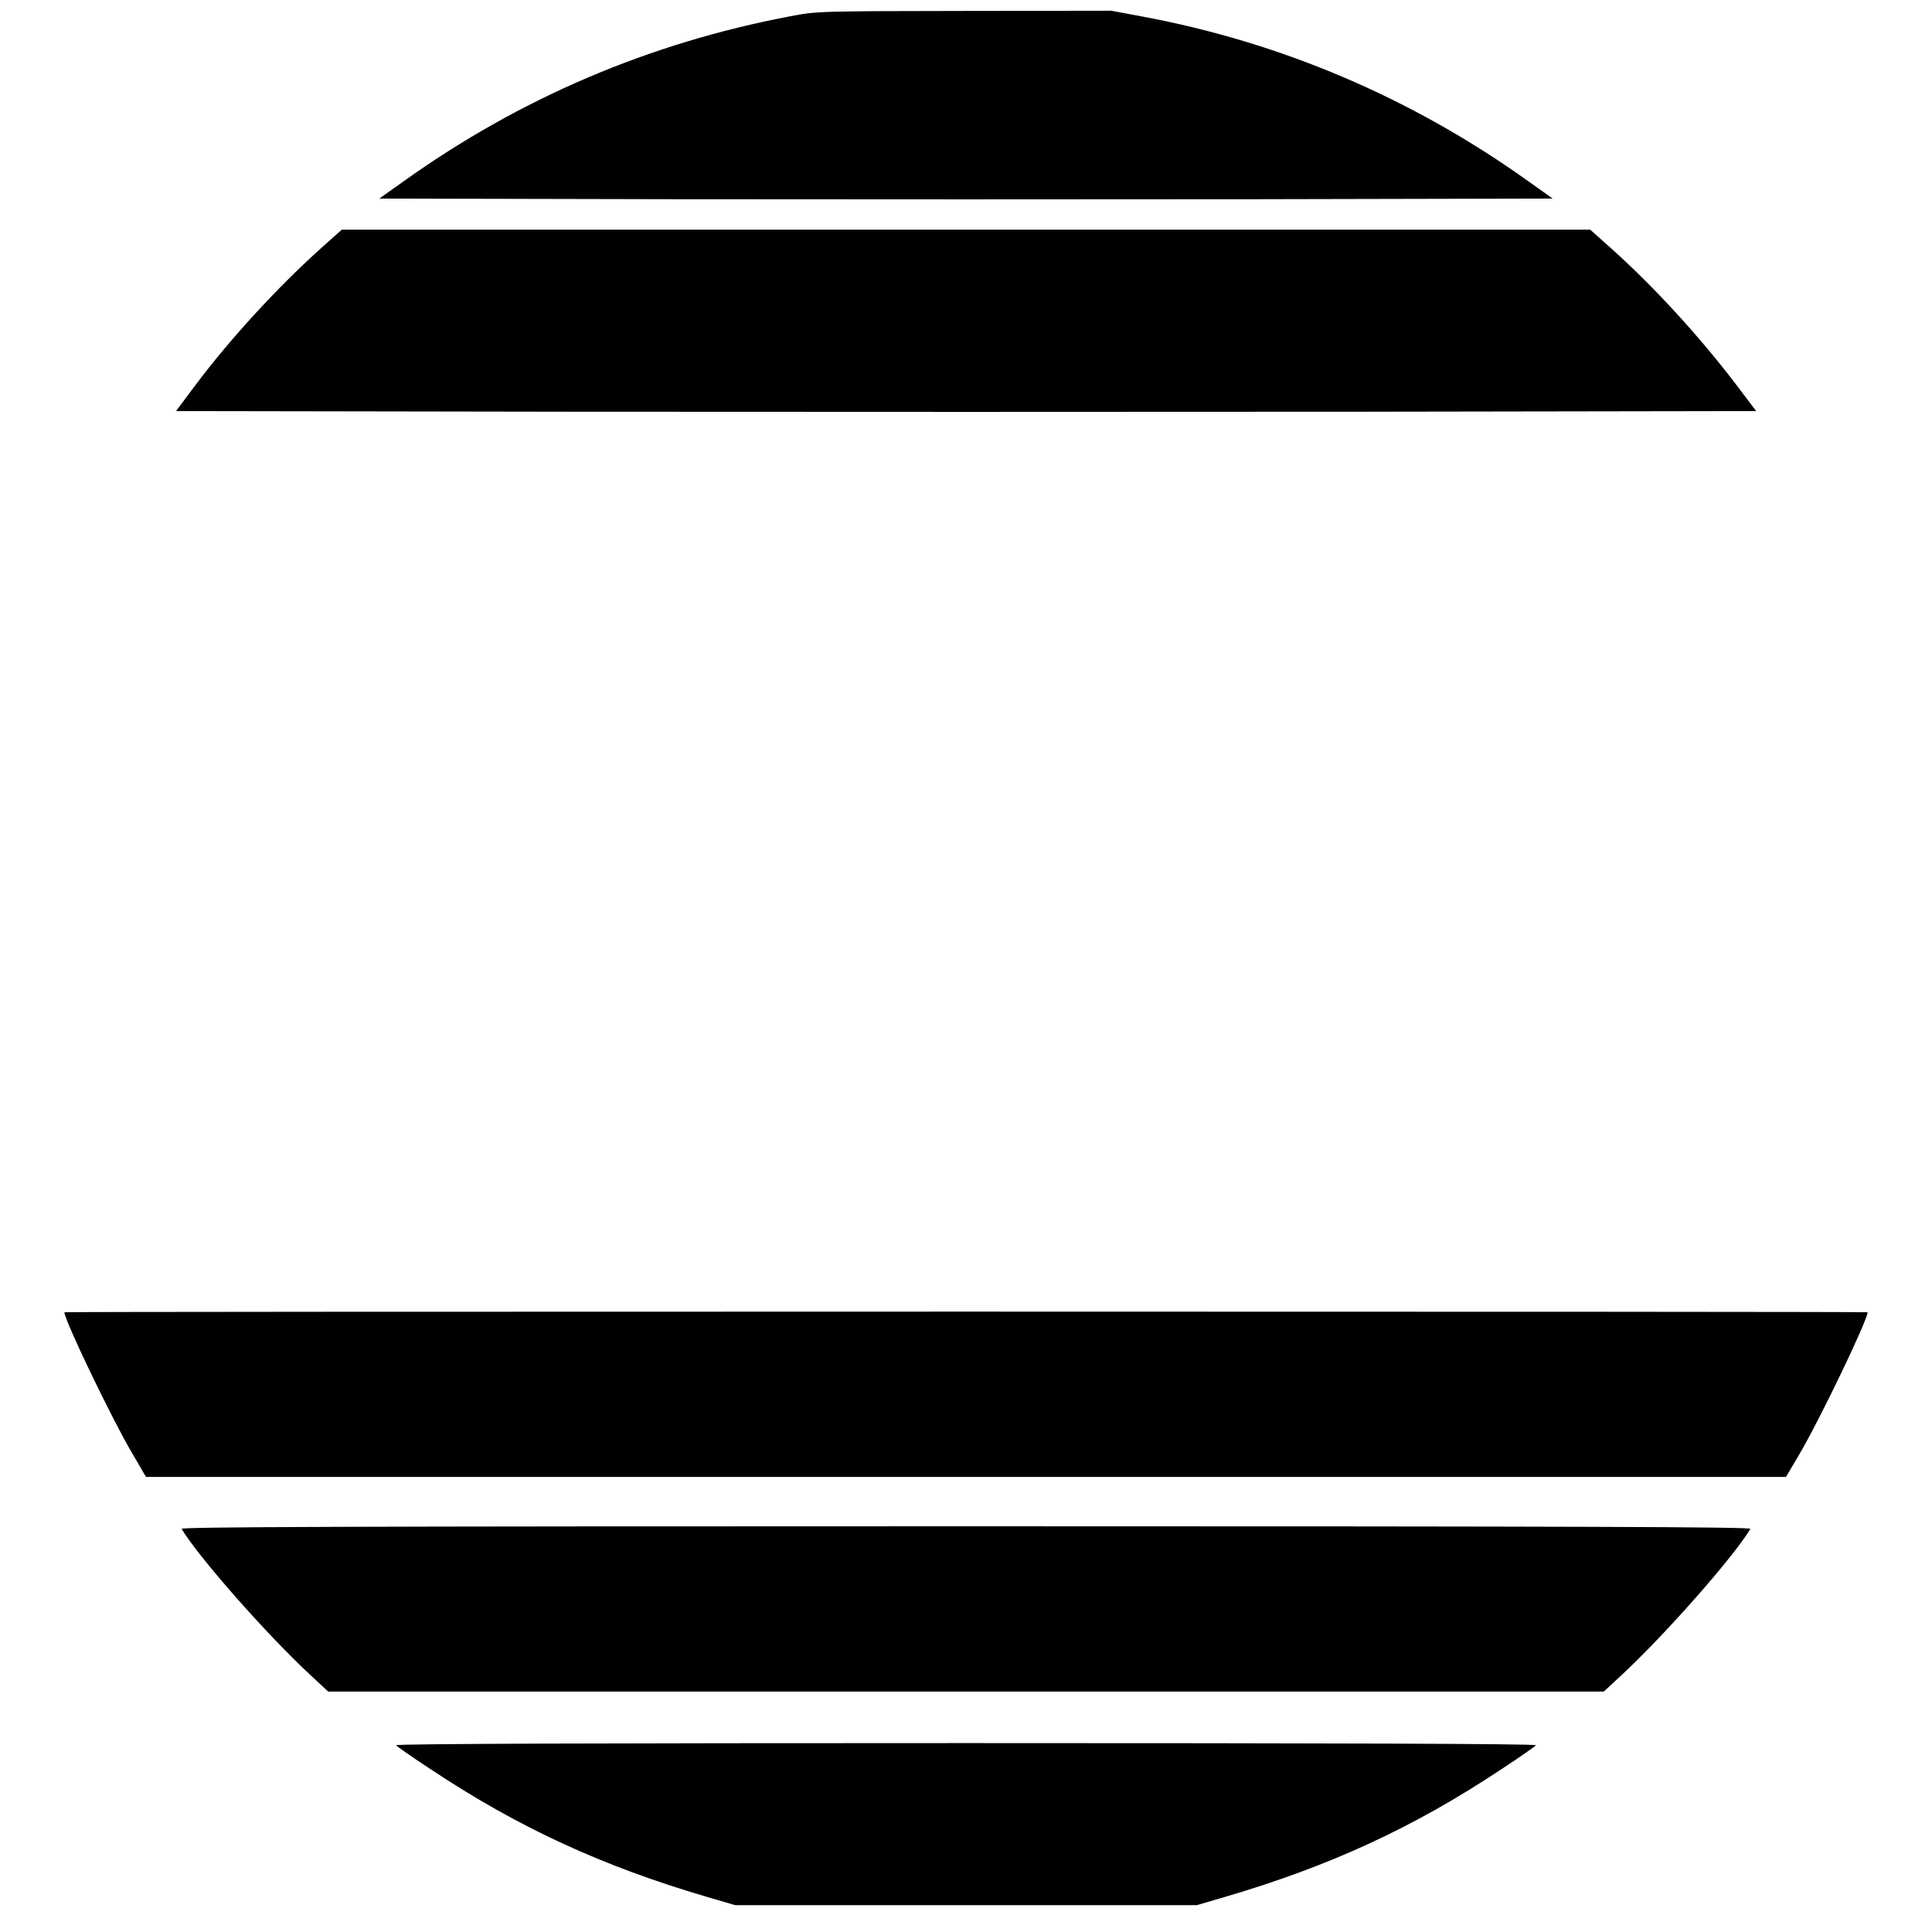
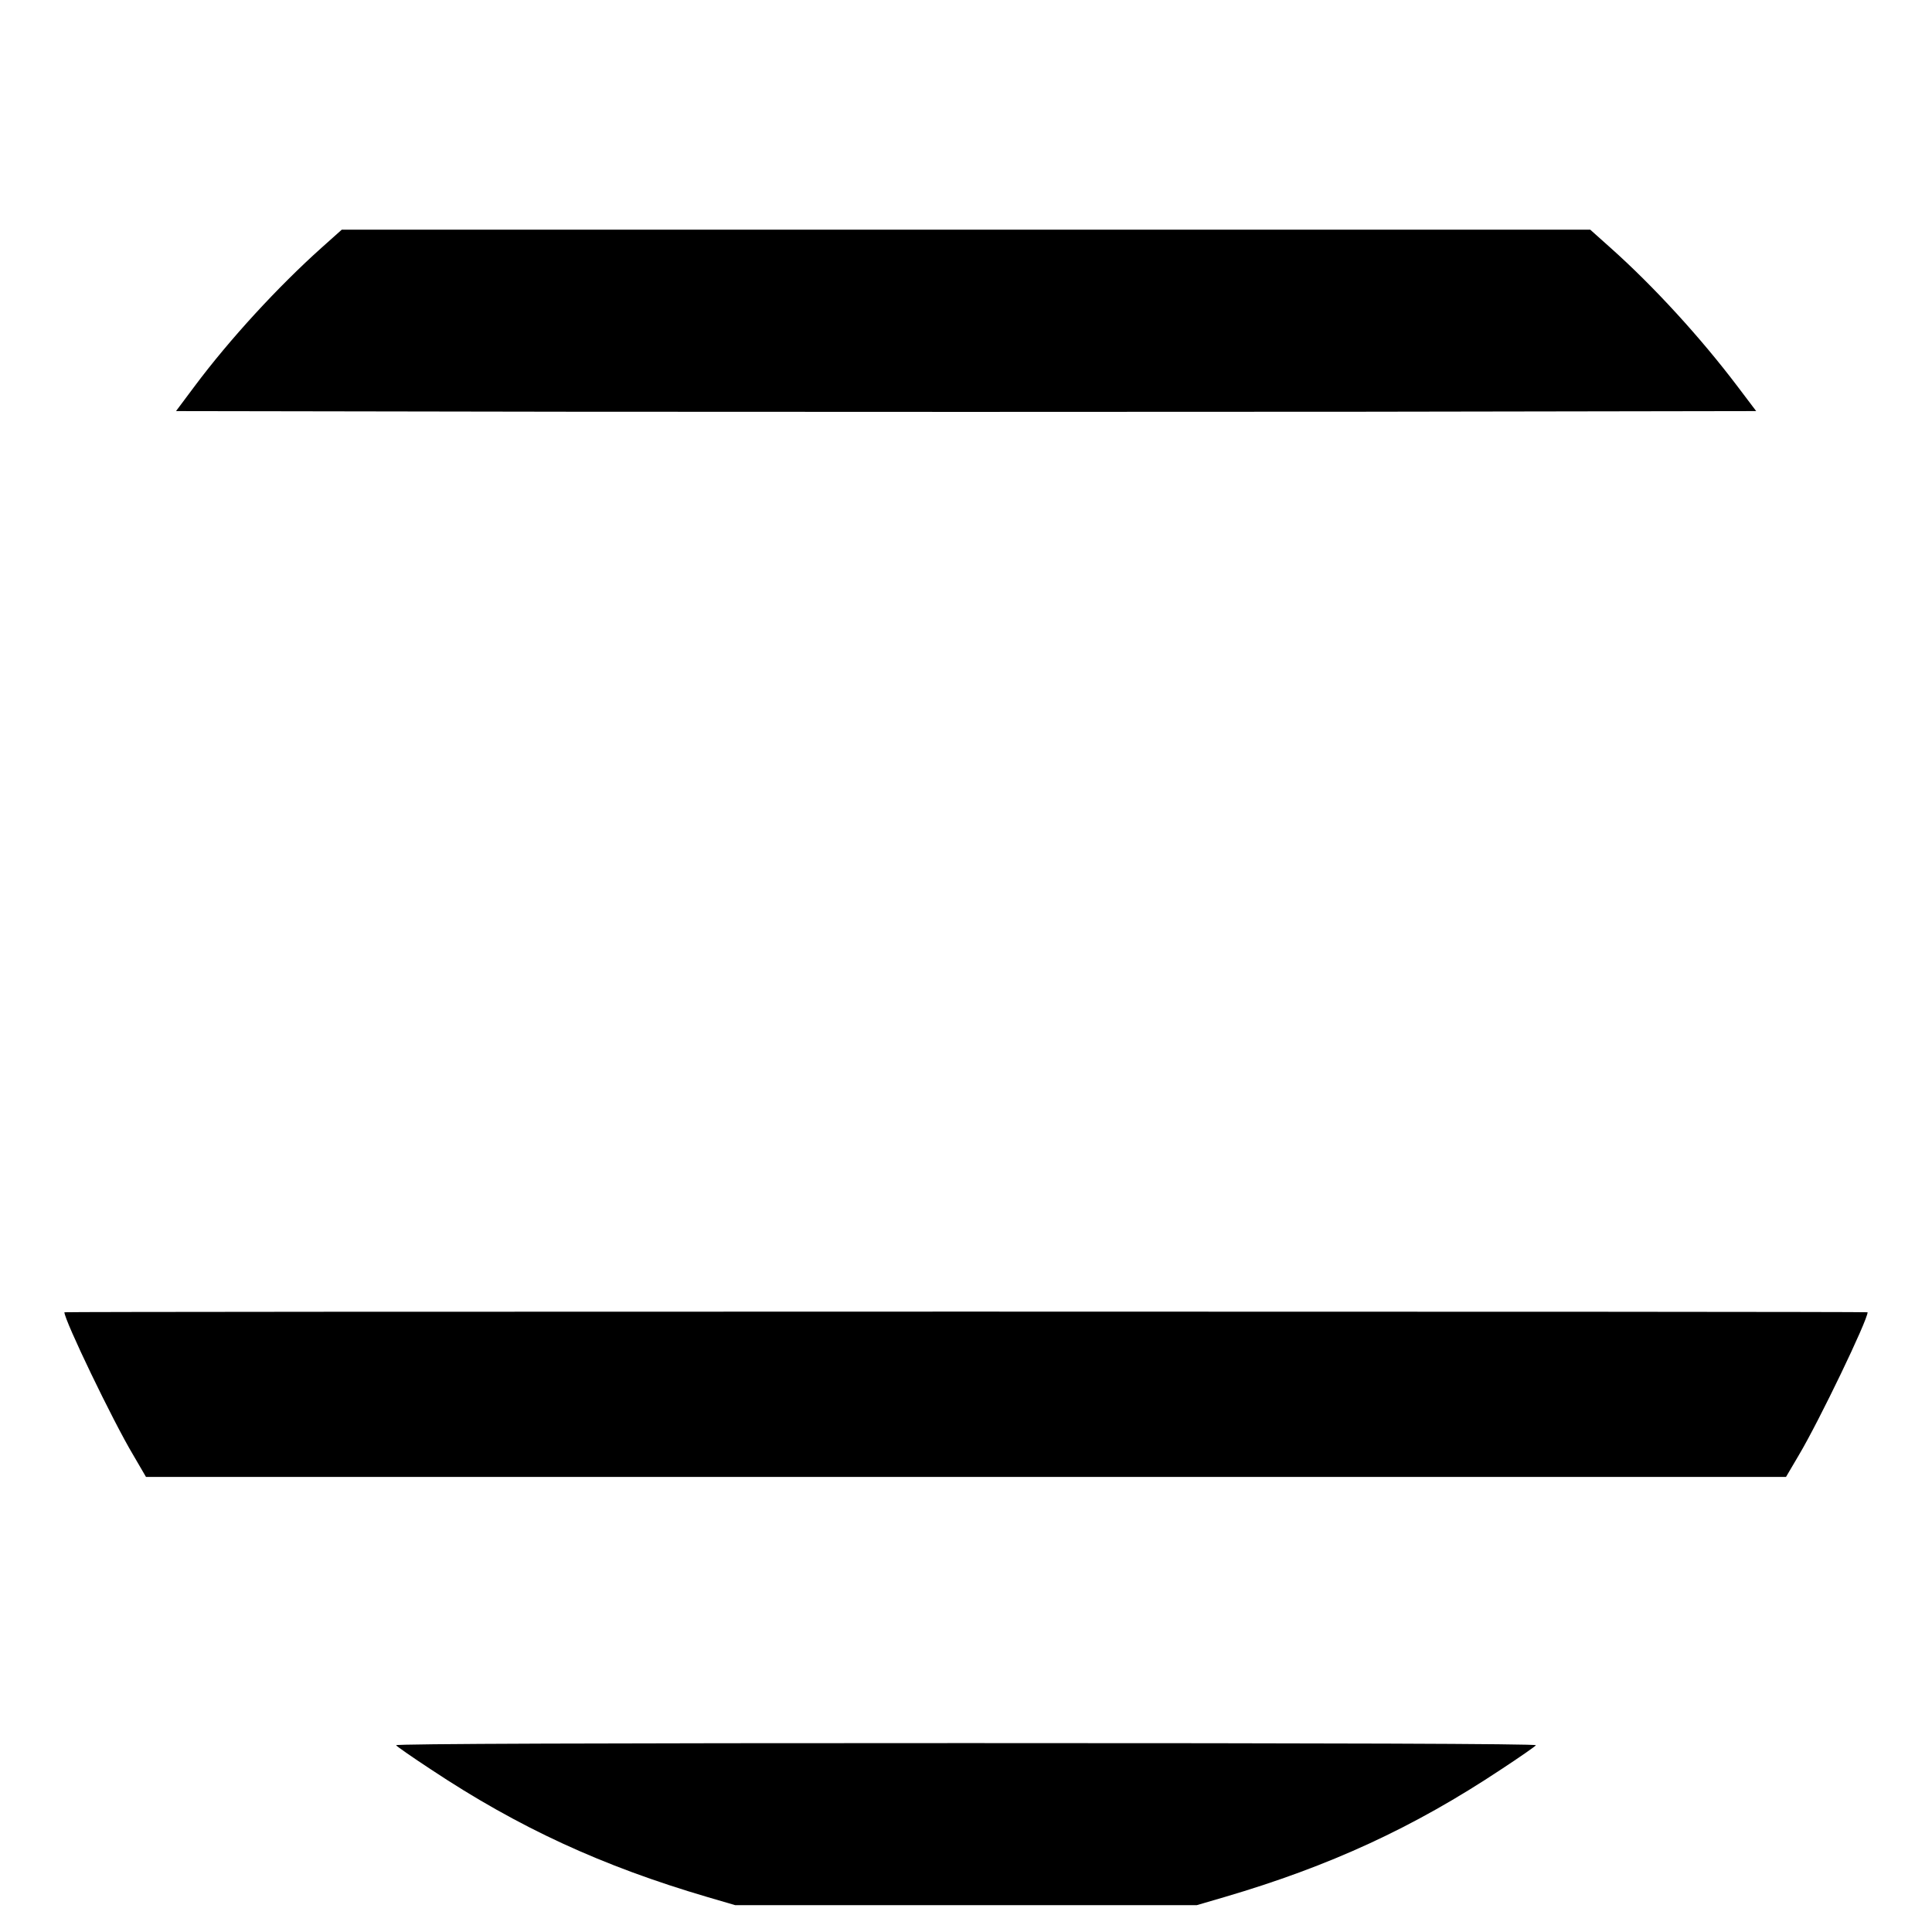
<svg xmlns="http://www.w3.org/2000/svg" version="1.0" width="900pt" height="900pt" viewBox="0 0 900 900" preserveAspectRatio="xMidYMid meet">
  <g transform="translate(0,900) scale(0.1,-0.1)" fill="#000000" stroke="none">
-     <path d="M3680 8924 c-657 -125 -1257 -381 -1799 -768 l-114 -81 1367 -3 c751 -1 1981 -1 2732 0 l1367 3 -114 81 c-544 389 -1154 648 -1803 768 l-139 26 -686 -1 c-678 -1 -687 -1 -811 -25z" />
    <path d="M1498 7846 c-203 -182 -427 -425 -592 -646 l-86 -115 1840 -3 c1012 -1 2668 -1 3680 0 l1841 3 -87 115 c-171 226 -389 465 -592 646 l-94 84 -2908 0 -2908 0 -94 -84z" />
    <path d="M300 2887 c0 -37 225 -505 320 -664 l60 -103 3820 0 3820 0 60 102 c95 160 320 628 320 665 0 2 -1890 3 -4200 3 -2310 0 -4200 -1 -4200 -3z" />
-     <path d="M846 1878 c76 -128 396 -492 601 -682 l82 -76 2971 0 2971 0 82 76 c205 190 525 554 601 682 6 9 -728 12 -3654 12 -2926 0 -3660 -3 -3654 -12z" />
    <path d="M1845 870 c3 -5 76 -56 163 -113 408 -271 797 -450 1287 -594 l130 -38 1075 0 1075 0 130 38 c490 144 879 323 1287 594 87 57 160 108 163 113 4 7 -964 10 -2655 10 -1691 0 -2659 -3 -2655 -10z" />
  </g>
</svg>